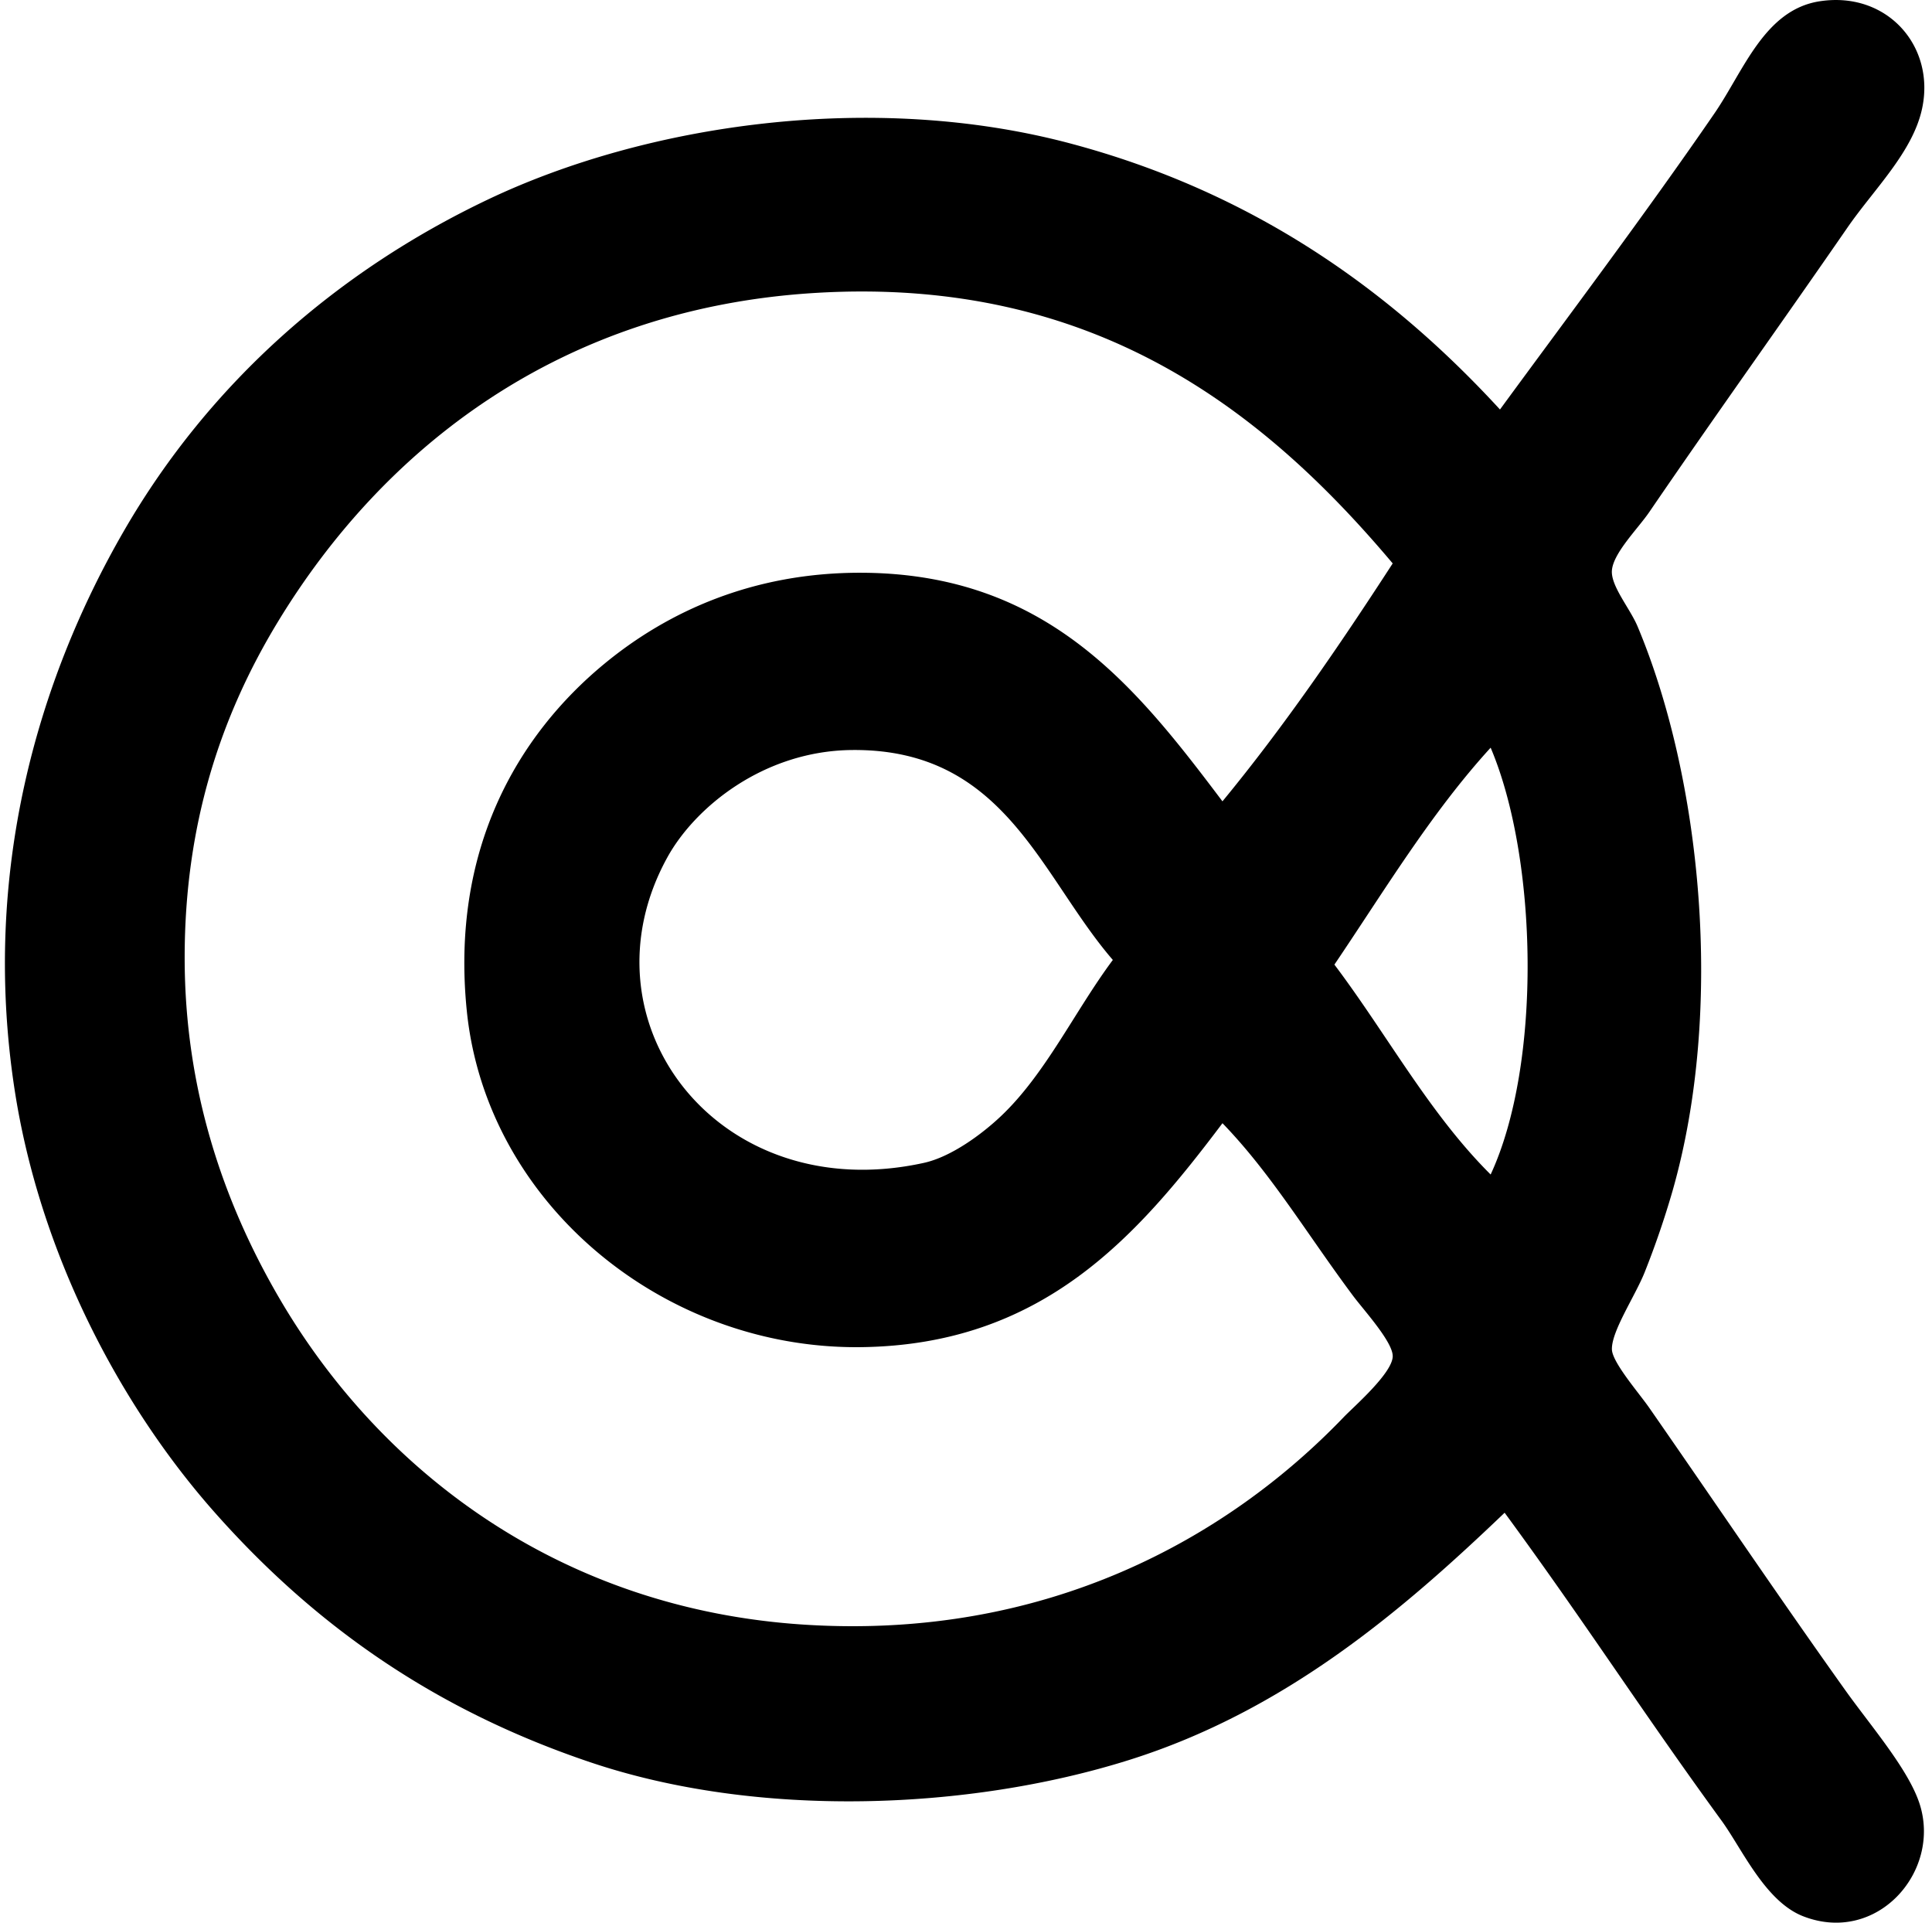
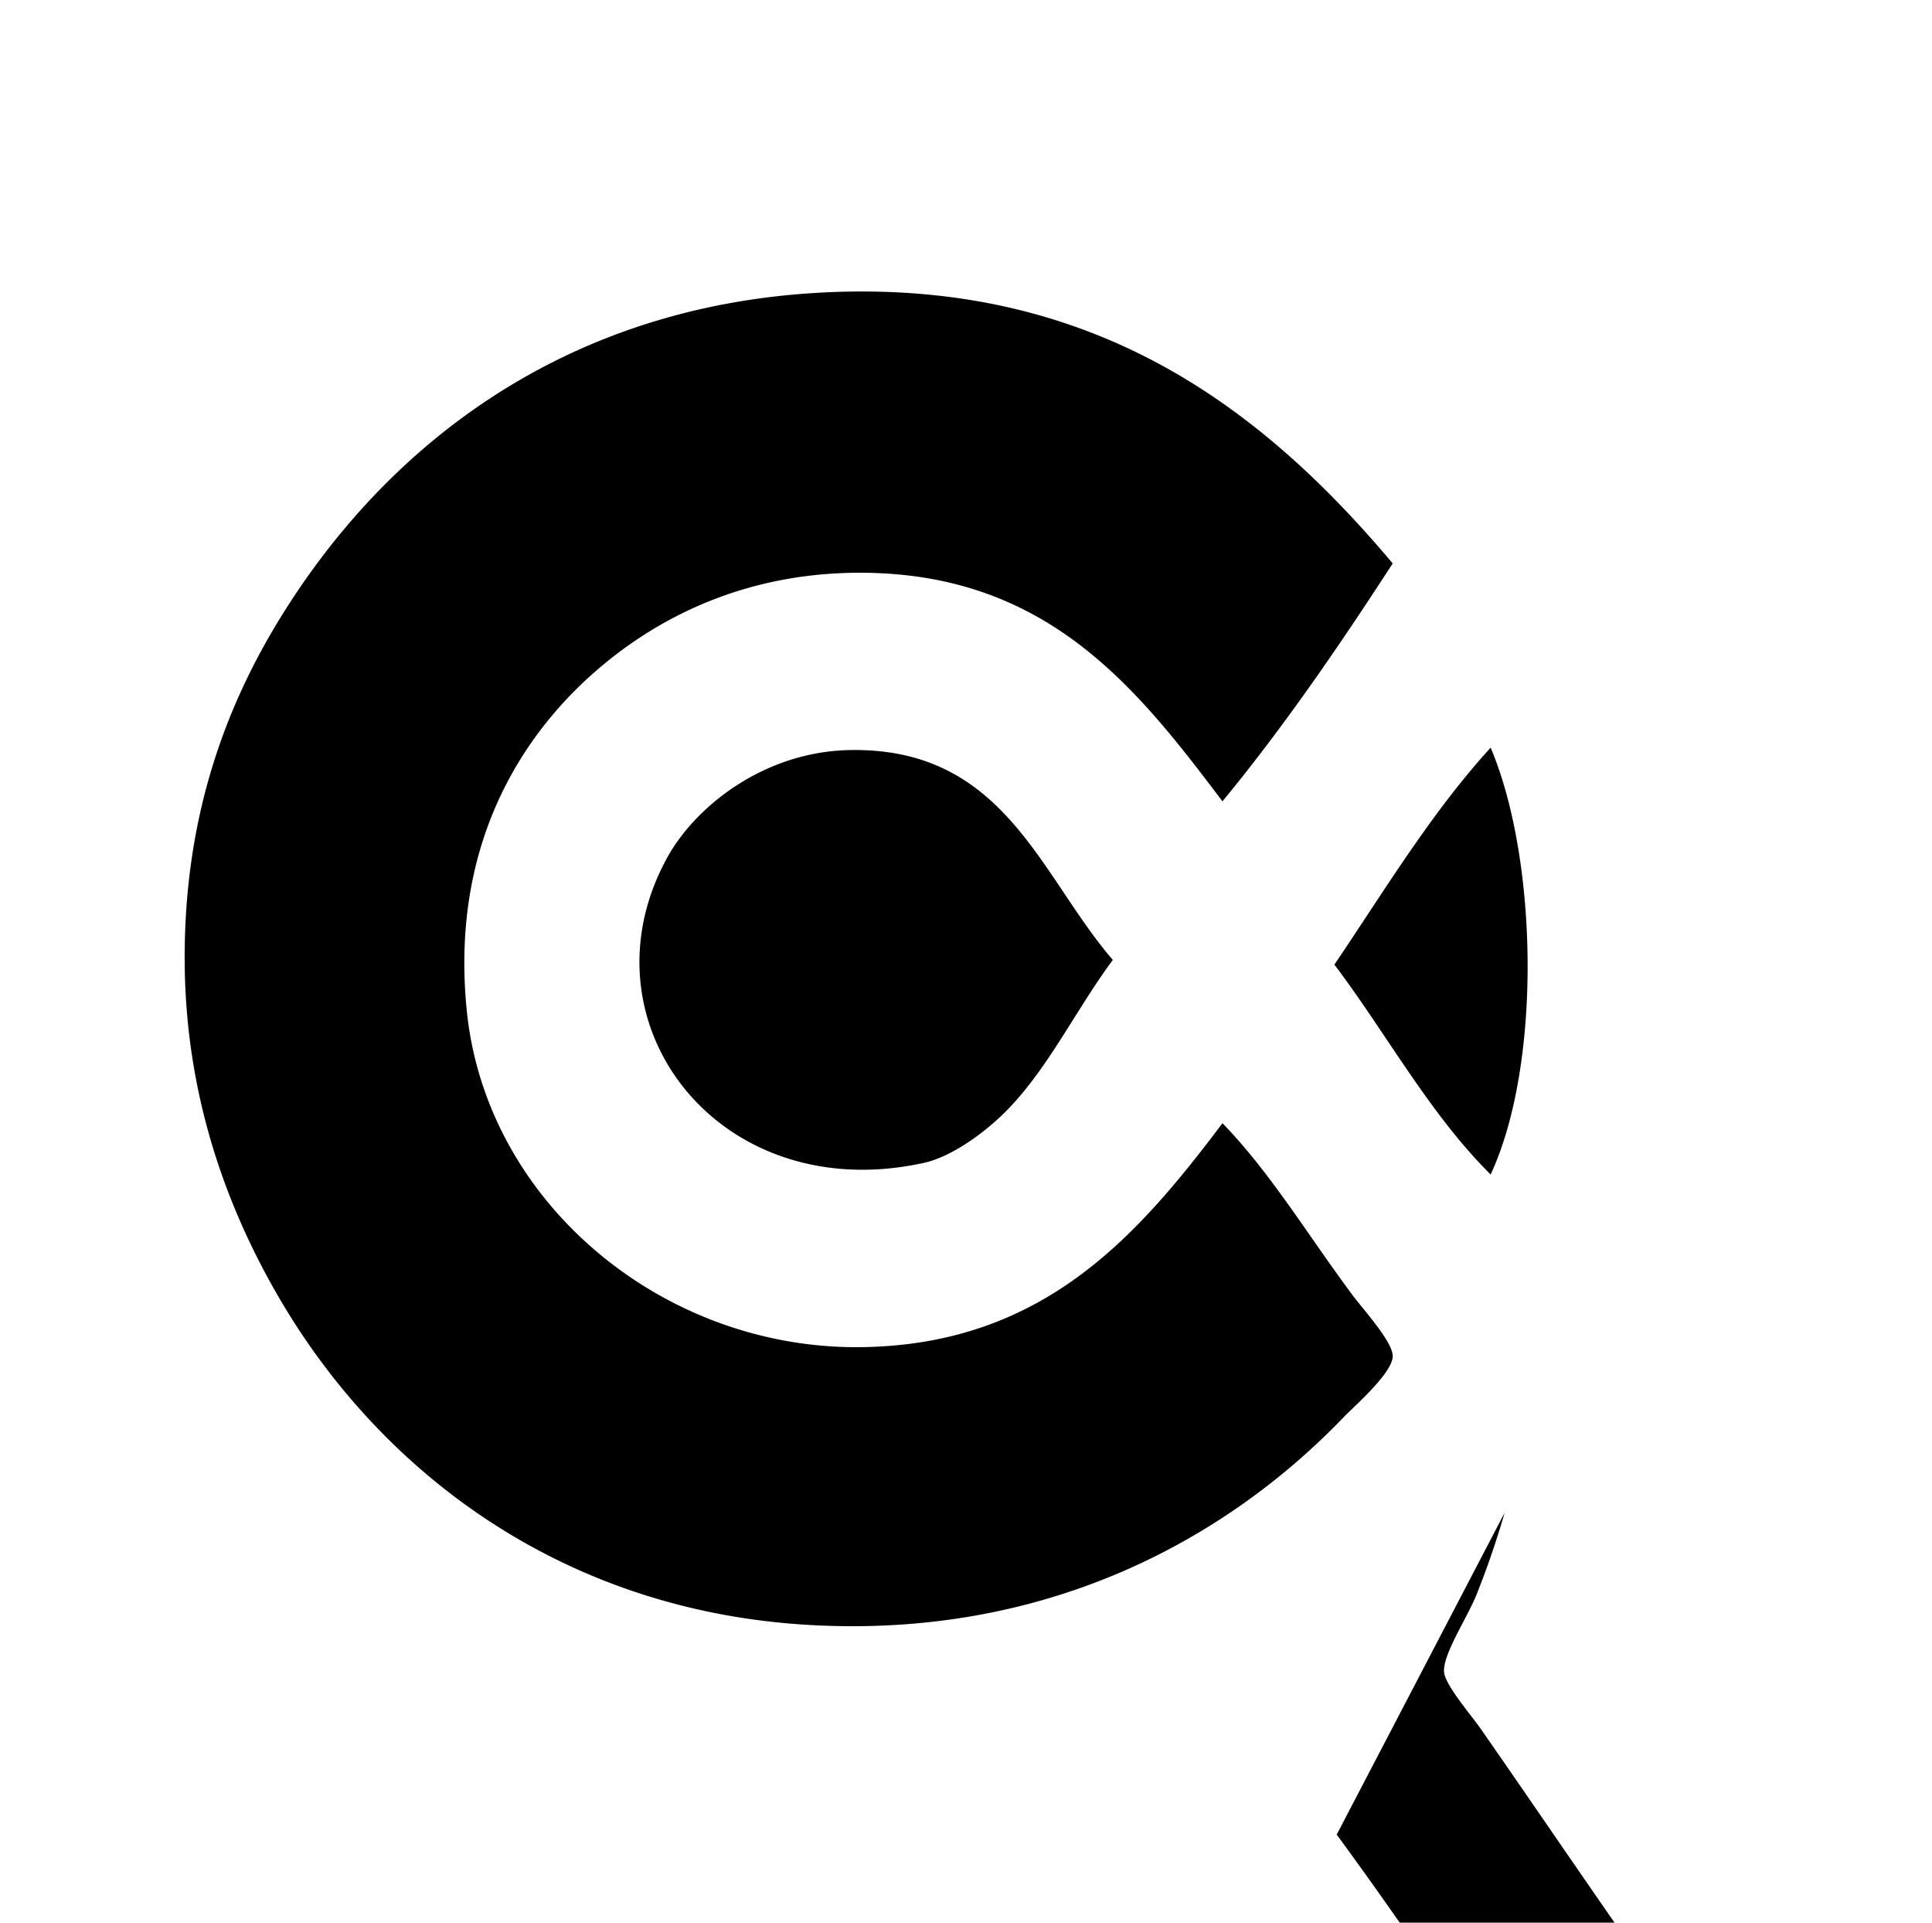
<svg xmlns="http://www.w3.org/2000/svg" width="201" height="200" fill="none" viewBox="0 0 201 200">
-   <path fill="#000" fill-rule="evenodd" d="M156.538 157.358c-10.534 10.075-22.758 20.591-39.064 25.719-16.779 5.278-38.69 6.09-56.045.243-16.035-5.402-28.512-14.058-39.064-25.962-9.89-11.155-18.271-27.036-20.868-44.157-3.402-22.426 2.404-42.422 11.404-57.989 8.897-15.387 22.165-26.986 37.85-34.452 16.444-7.828 39.989-11.337 60.658-5.822 18.858 5.03 33.12 15.116 44.645 27.66 6.782-9.264 15.201-20.443 22.321-30.815 3.026-4.408 5.189-10.75 10.919-11.647 7-1.095 12.078 4.646 10.675 11.161-.973 4.535-5.019 8.399-7.763 12.374-6.926 10.032-13.578 19.293-20.623 29.6-1.178 1.722-3.74 4.246-3.884 6.066-.127 1.62 1.887 3.958 2.67 5.824 6.62 15.764 9.06 39.75 3.639 58.717a91.578 91.578 0 0 1-2.911 8.49c-.993 2.471-3.456 6.116-3.398 8.008.043 1.354 2.818 4.532 3.884 6.066 6.992 10.06 13.452 19.637 20.38 29.357 2.655 3.724 6.622 8.284 7.763 11.89 2.227 7.023-4.456 14.631-12.13 11.645-3.961-1.54-6.369-7.036-8.492-9.947-8.385-11.511-14.161-20.574-22.566-32.029ZM84.964 30.463c-26.784 1.574-45.168 16.31-56.048 34.21-6.003 9.879-9.704 21.174-9.704 34.94 0 13.711 4.041 25.399 9.704 35.182 10.576 18.265 29.432 32.612 54.835 34.21 25.136 1.581 43.982-9.018 56.048-21.594 1.042-1.087 5.041-4.543 5.096-6.308.043-1.488-3.007-4.811-4.125-6.308-4.782-6.412-8.518-12.722-13.587-17.956-8.887 11.789-18.697 23.064-37.61 23.295-20.547.246-38.956-14.965-41.004-34.94-1.716-16.755 5.236-28.665 14.315-36.151 6.632-5.469 15.524-9.49 26.688-9.464 19.376.049 28.679 11.943 37.609 23.778 6.393-7.759 12.142-16.162 17.712-24.749-13.319-15.816-30.975-29.845-59.93-28.145Zm70.119 47.313c-6.179 6.763-11.036 14.846-16.255 22.565 5.458 7.235 9.886 15.507 16.255 21.835 5.333-11.485 4.92-32.802 0-44.4Zm-66.483.243c-9.135.1-16.277 5.925-19.167 11.16-9.433 17.096 5.304 36.494 26.69 31.785 2.856-.629 6.059-3.009 8.006-4.853 4.655-4.4 7.687-10.935 11.647-16.255-7.573-8.776-11.214-22.014-27.176-21.837Z" clip-rule="evenodd" />
+   <path fill="#000" fill-rule="evenodd" d="M156.538 157.358a91.578 91.578 0 0 1-2.911 8.49c-.993 2.471-3.456 6.116-3.398 8.008.043 1.354 2.818 4.532 3.884 6.066 6.992 10.06 13.452 19.637 20.38 29.357 2.655 3.724 6.622 8.284 7.763 11.89 2.227 7.023-4.456 14.631-12.13 11.645-3.961-1.54-6.369-7.036-8.492-9.947-8.385-11.511-14.161-20.574-22.566-32.029ZM84.964 30.463c-26.784 1.574-45.168 16.31-56.048 34.21-6.003 9.879-9.704 21.174-9.704 34.94 0 13.711 4.041 25.399 9.704 35.182 10.576 18.265 29.432 32.612 54.835 34.21 25.136 1.581 43.982-9.018 56.048-21.594 1.042-1.087 5.041-4.543 5.096-6.308.043-1.488-3.007-4.811-4.125-6.308-4.782-6.412-8.518-12.722-13.587-17.956-8.887 11.789-18.697 23.064-37.61 23.295-20.547.246-38.956-14.965-41.004-34.94-1.716-16.755 5.236-28.665 14.315-36.151 6.632-5.469 15.524-9.49 26.688-9.464 19.376.049 28.679 11.943 37.609 23.778 6.393-7.759 12.142-16.162 17.712-24.749-13.319-15.816-30.975-29.845-59.93-28.145Zm70.119 47.313c-6.179 6.763-11.036 14.846-16.255 22.565 5.458 7.235 9.886 15.507 16.255 21.835 5.333-11.485 4.92-32.802 0-44.4Zm-66.483.243c-9.135.1-16.277 5.925-19.167 11.16-9.433 17.096 5.304 36.494 26.69 31.785 2.856-.629 6.059-3.009 8.006-4.853 4.655-4.4 7.687-10.935 11.647-16.255-7.573-8.776-11.214-22.014-27.176-21.837Z" clip-rule="evenodd" />
</svg>